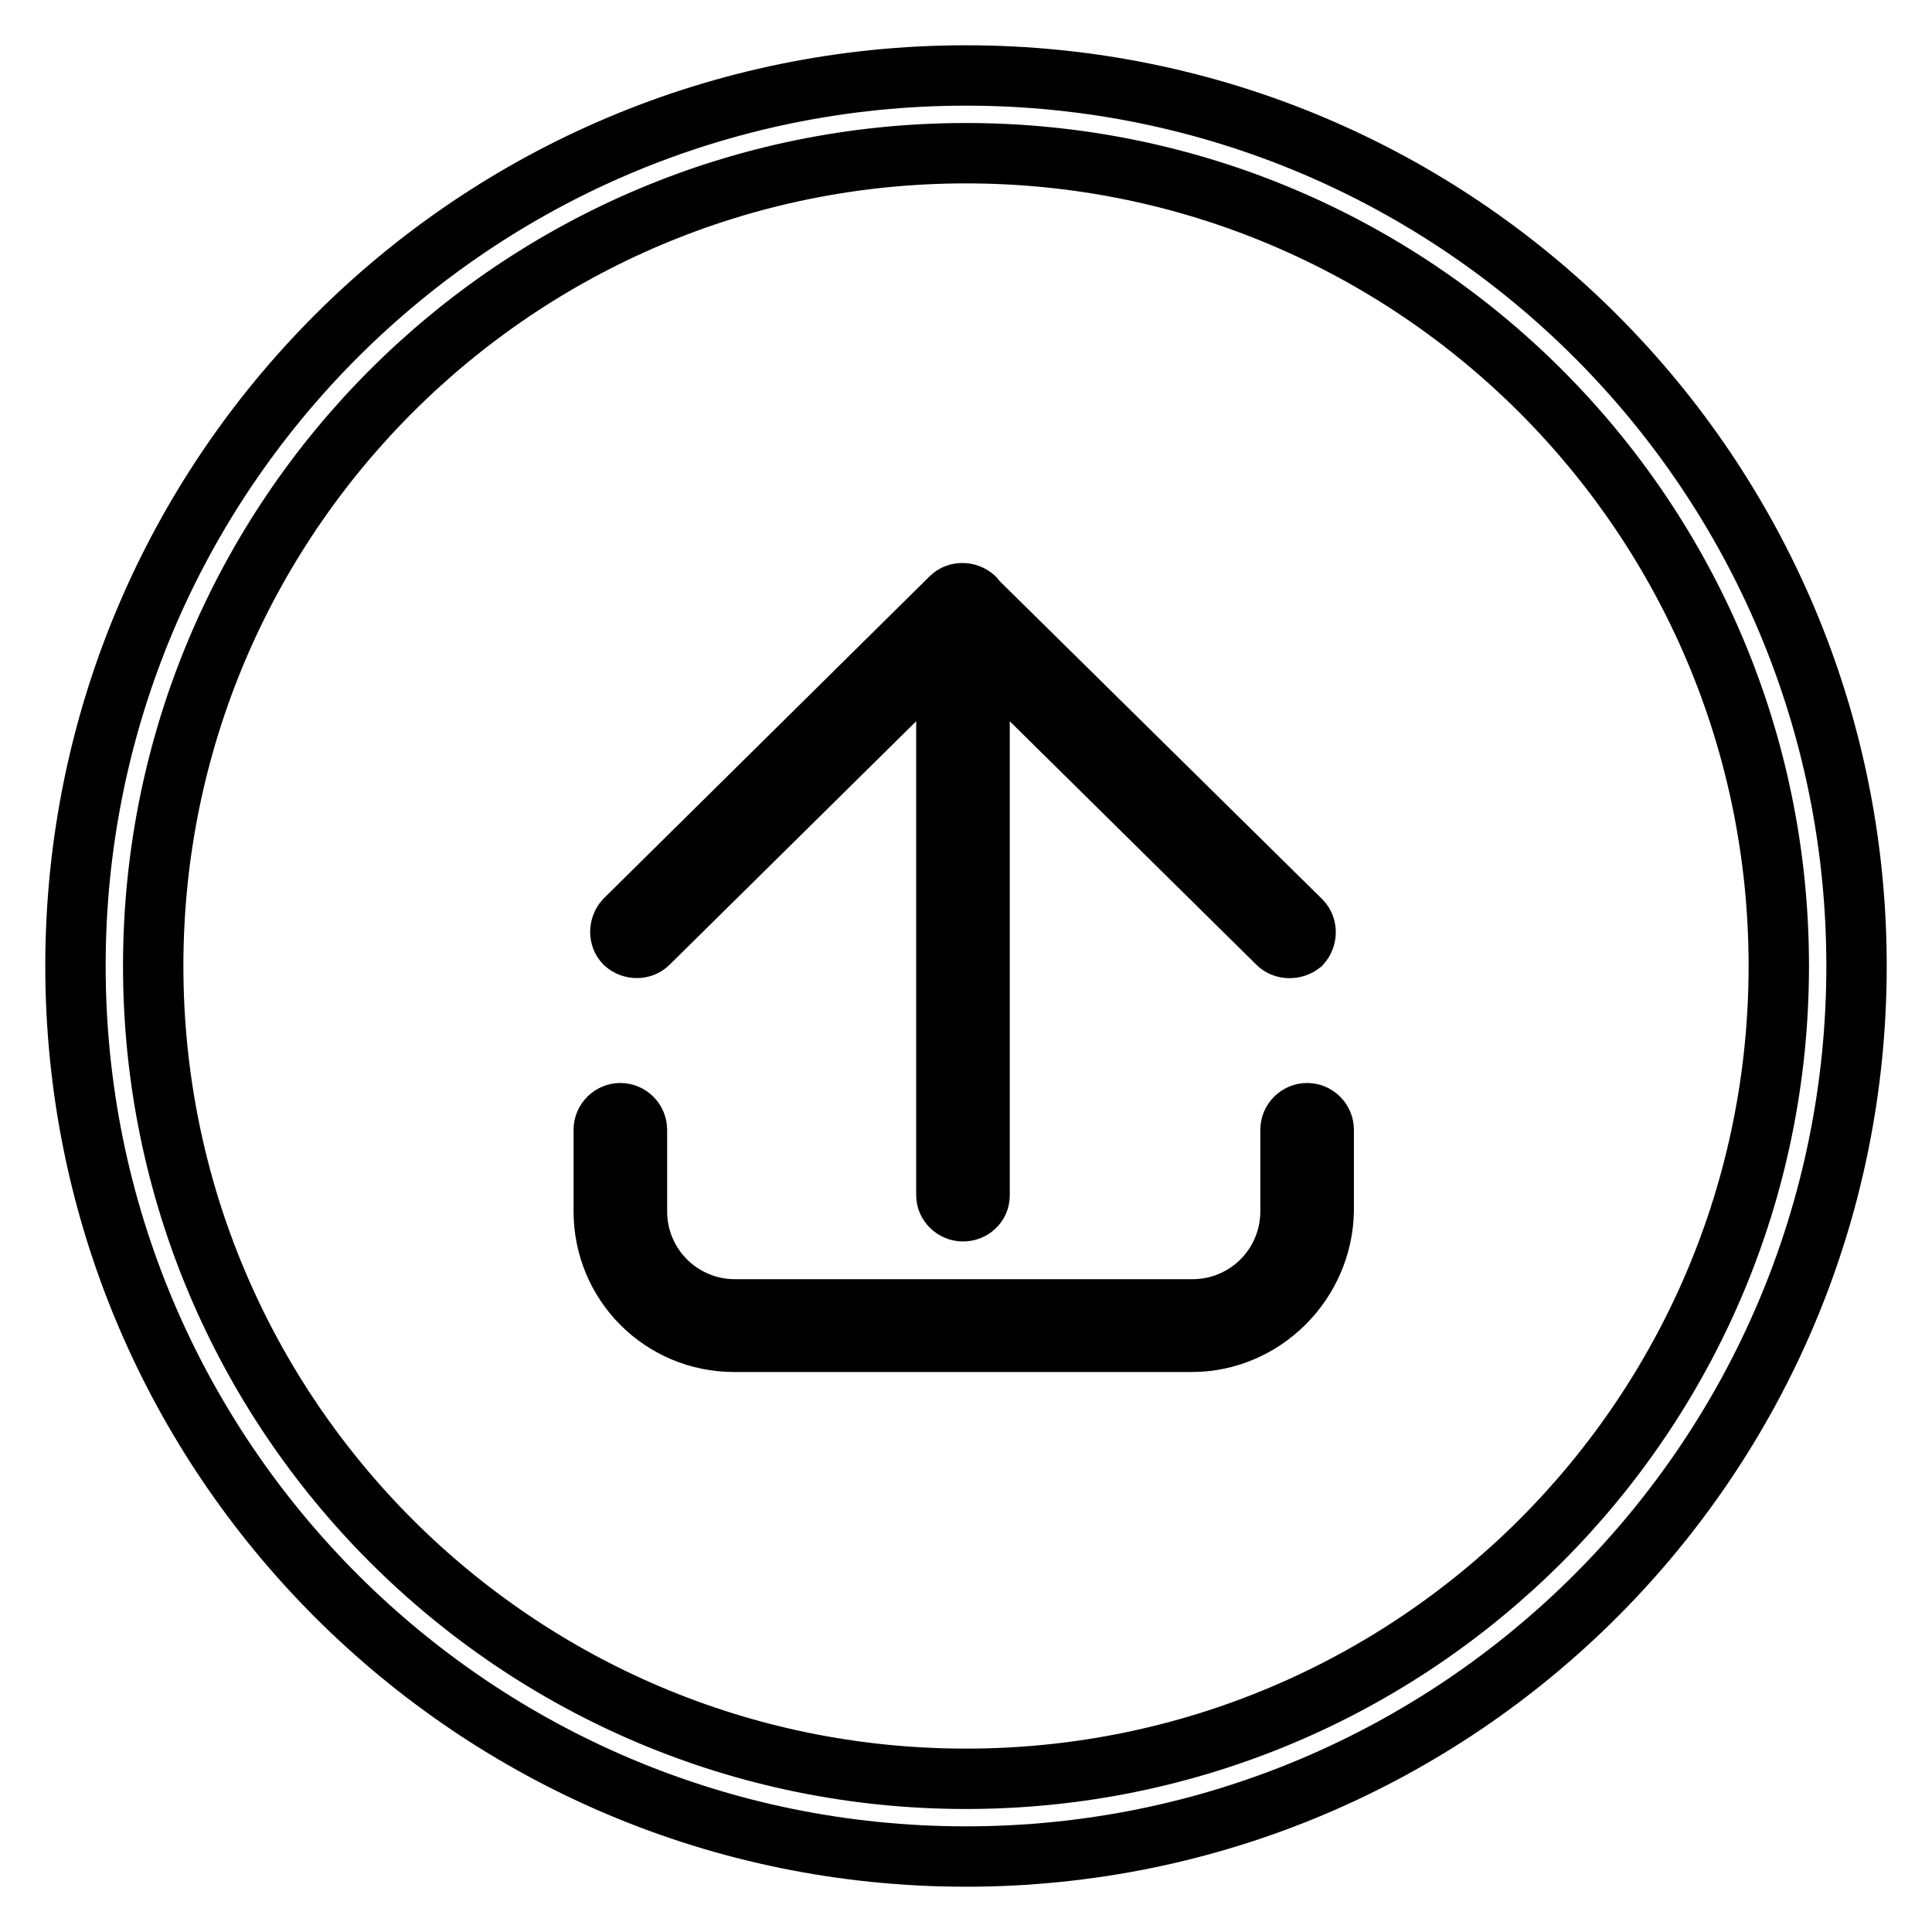
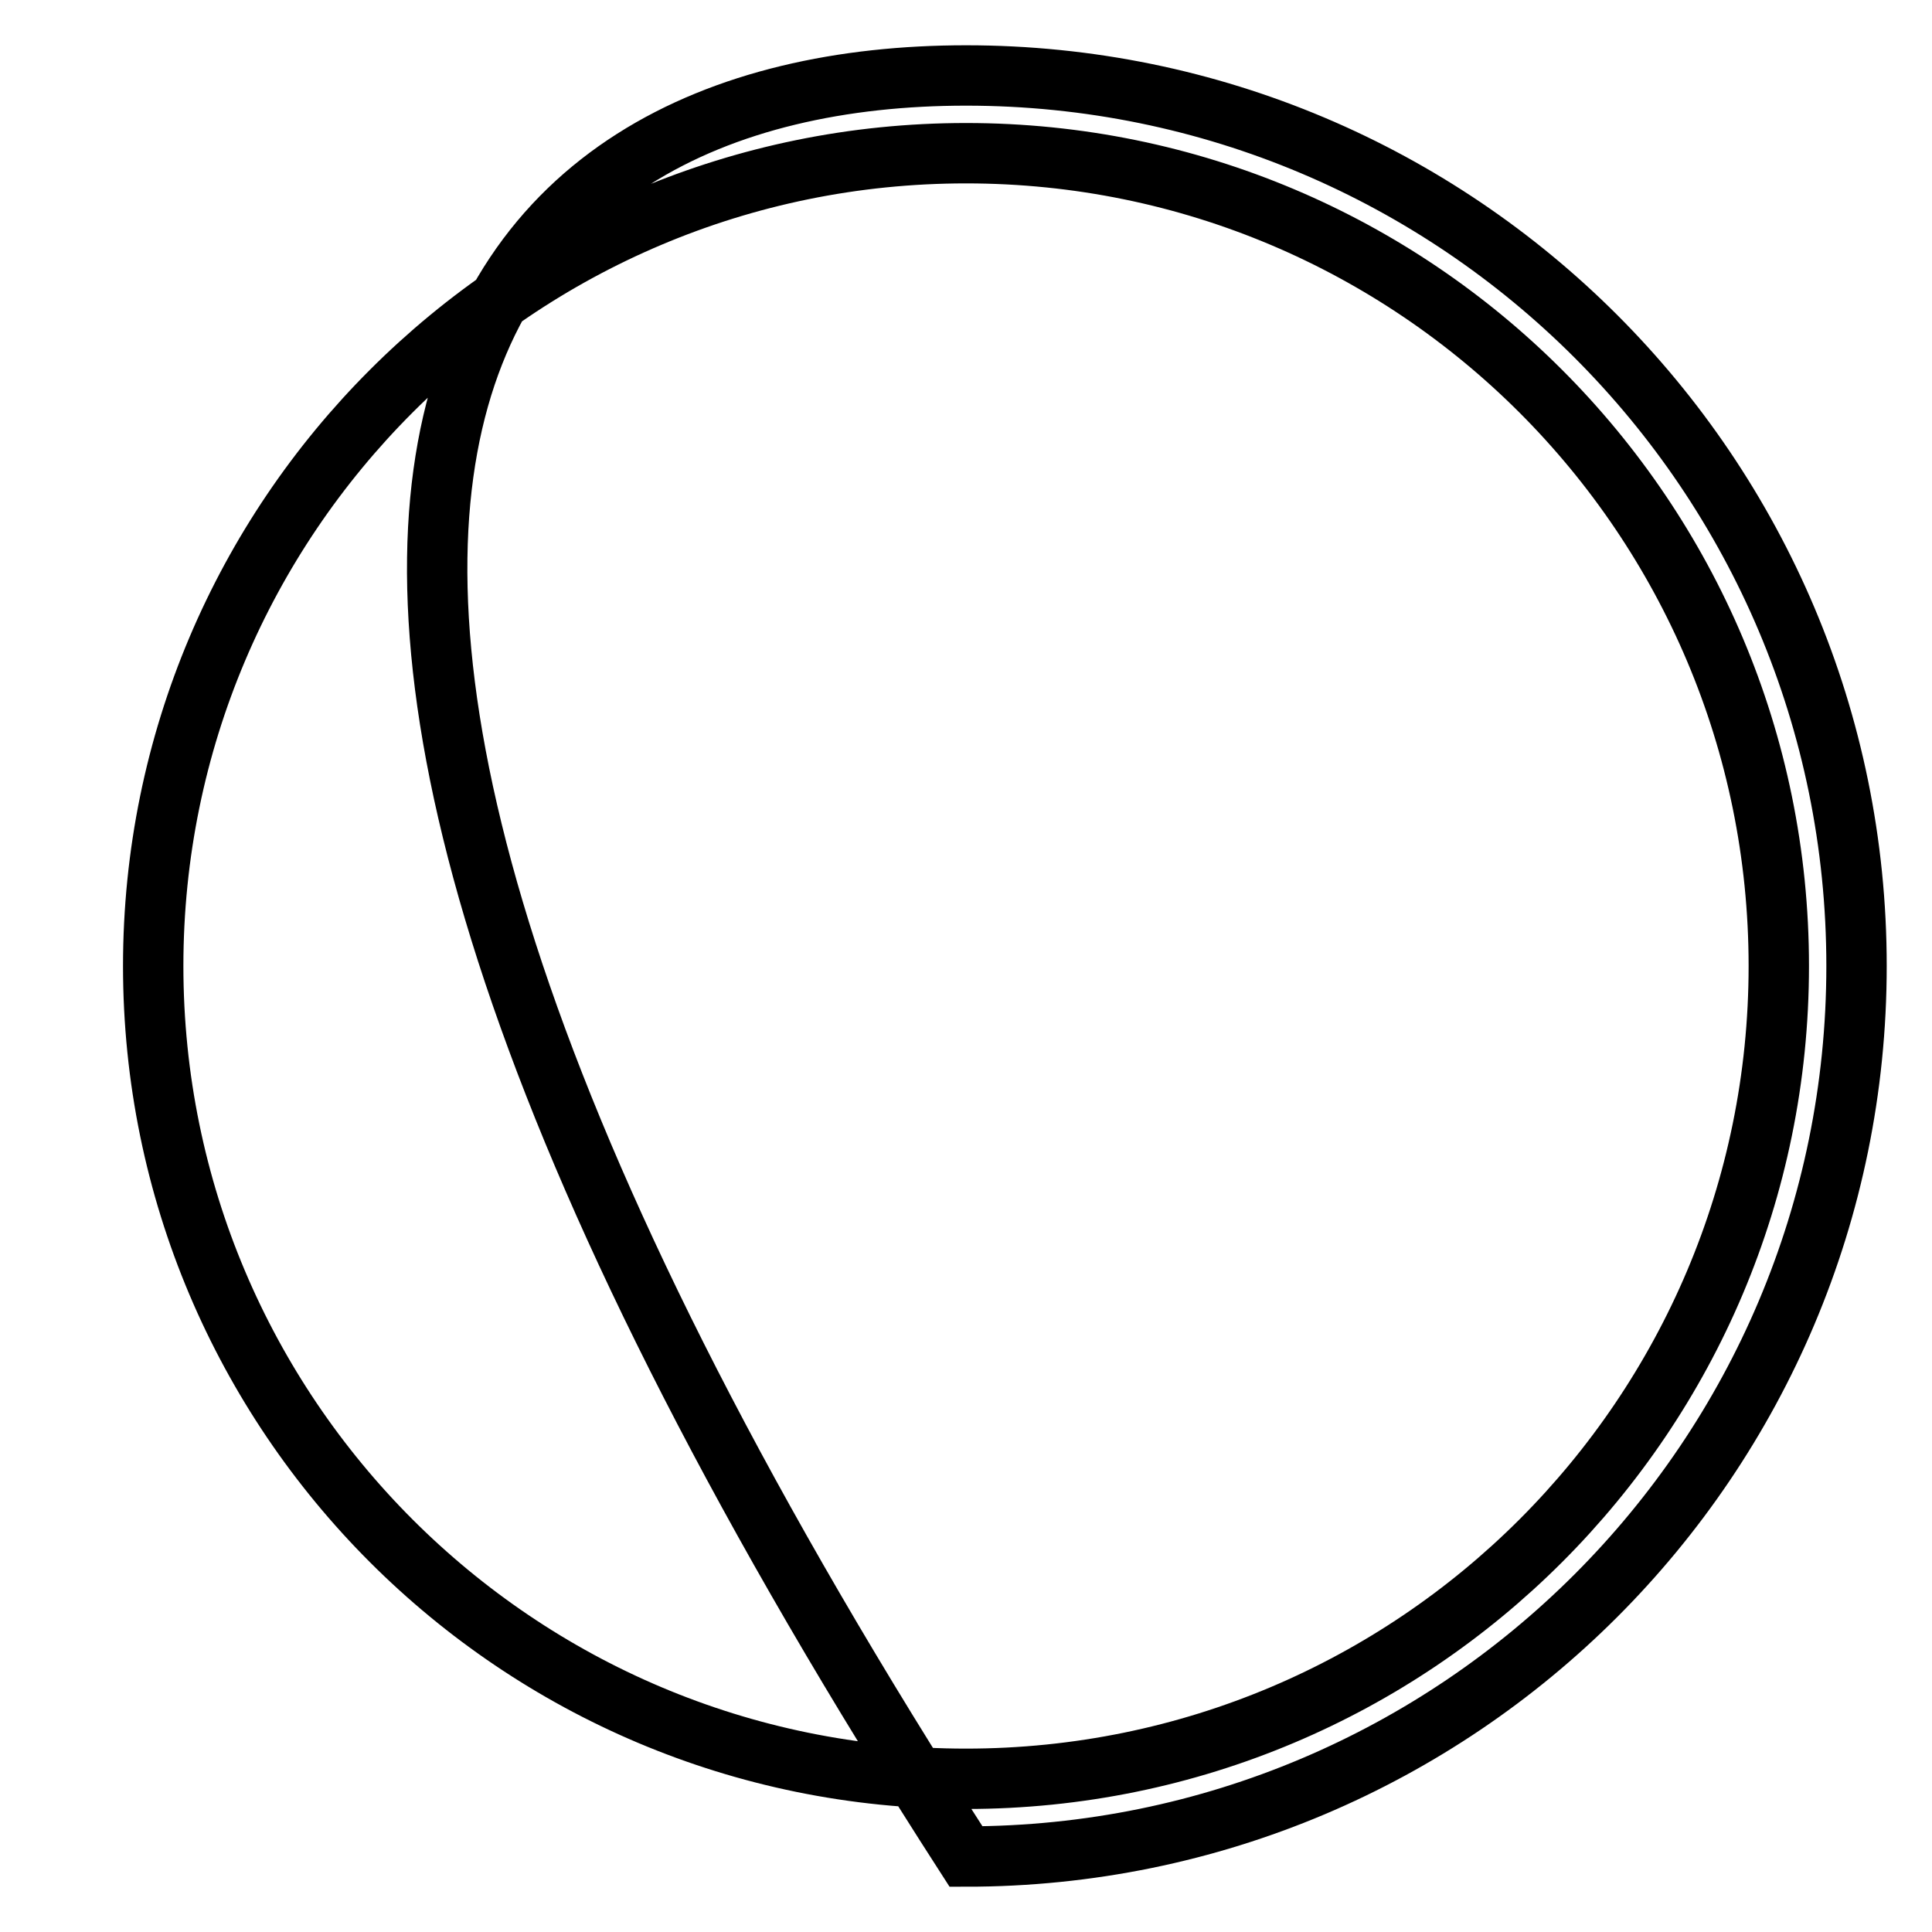
<svg xmlns="http://www.w3.org/2000/svg" version="1.1" x="0px" y="0px" viewBox="0 0 256 256" enable-background="new 0 0 256 256" xml:space="preserve">
  <g>
    <g>
-       <path stroke-width="8" fill-opacity="0" stroke="#000000" d="M169.3,125l-39.5-39v72.4c0,1.2-1,2.1-2.2,2.1h0c-1.2,0-2.2-1-2.2-2.1V86l-39.5,39c-0.8,0.8-2.2,0.8-3.1,0c-0.8-0.8-0.8-2.2,0-3.1L126,79.2c0.8-0.8,2.2-0.8,3.1,0c0,0,0.1,0.1,0.1,0.2l43.2,42.6c0.8,0.8,0.8,2.2,0,3.1C171.5,125.8,170.1,125.8,169.3,125z M157.9,177.8H97.3c-9.6,0-17.3-7.7-17.3-17.3v-10.8c0-1.2,1-2.2,2.2-2.2c1.2,0,2.2,1,2.2,2.2v10.8c0,7.2,5.8,13,13,13h60.6c7.2,0,13-5.8,13-13v-10.8c0-1.2,1-2.2,2.2-2.2c1.2,0,2.2,1,2.2,2.2v10.8C175.2,170,167.4,177.8,157.9,177.8z" />
-       <path stroke-width="8" fill-opacity="0" stroke="#000000" d="M128,20.3C68.5,20.3,20.3,68.5,20.3,128S68.5,235.7,128,235.7S235.7,187.5,235.7,128S187.5,20.3,128,20.3z M128,246c-65.2,0-118-52.8-118-118C10,62.8,62.8,10,128,10c65.2,0,118,52.8,118,118C246,193.2,193.2,246,128,246z" />
+       <path stroke-width="8" fill-opacity="0" stroke="#000000" d="M128,20.3C68.5,20.3,20.3,68.5,20.3,128S68.5,235.7,128,235.7S235.7,187.5,235.7,128S187.5,20.3,128,20.3z M128,246C10,62.8,62.8,10,128,10c65.2,0,118,52.8,118,118C246,193.2,193.2,246,128,246z" />
    </g>
  </g>
</svg>